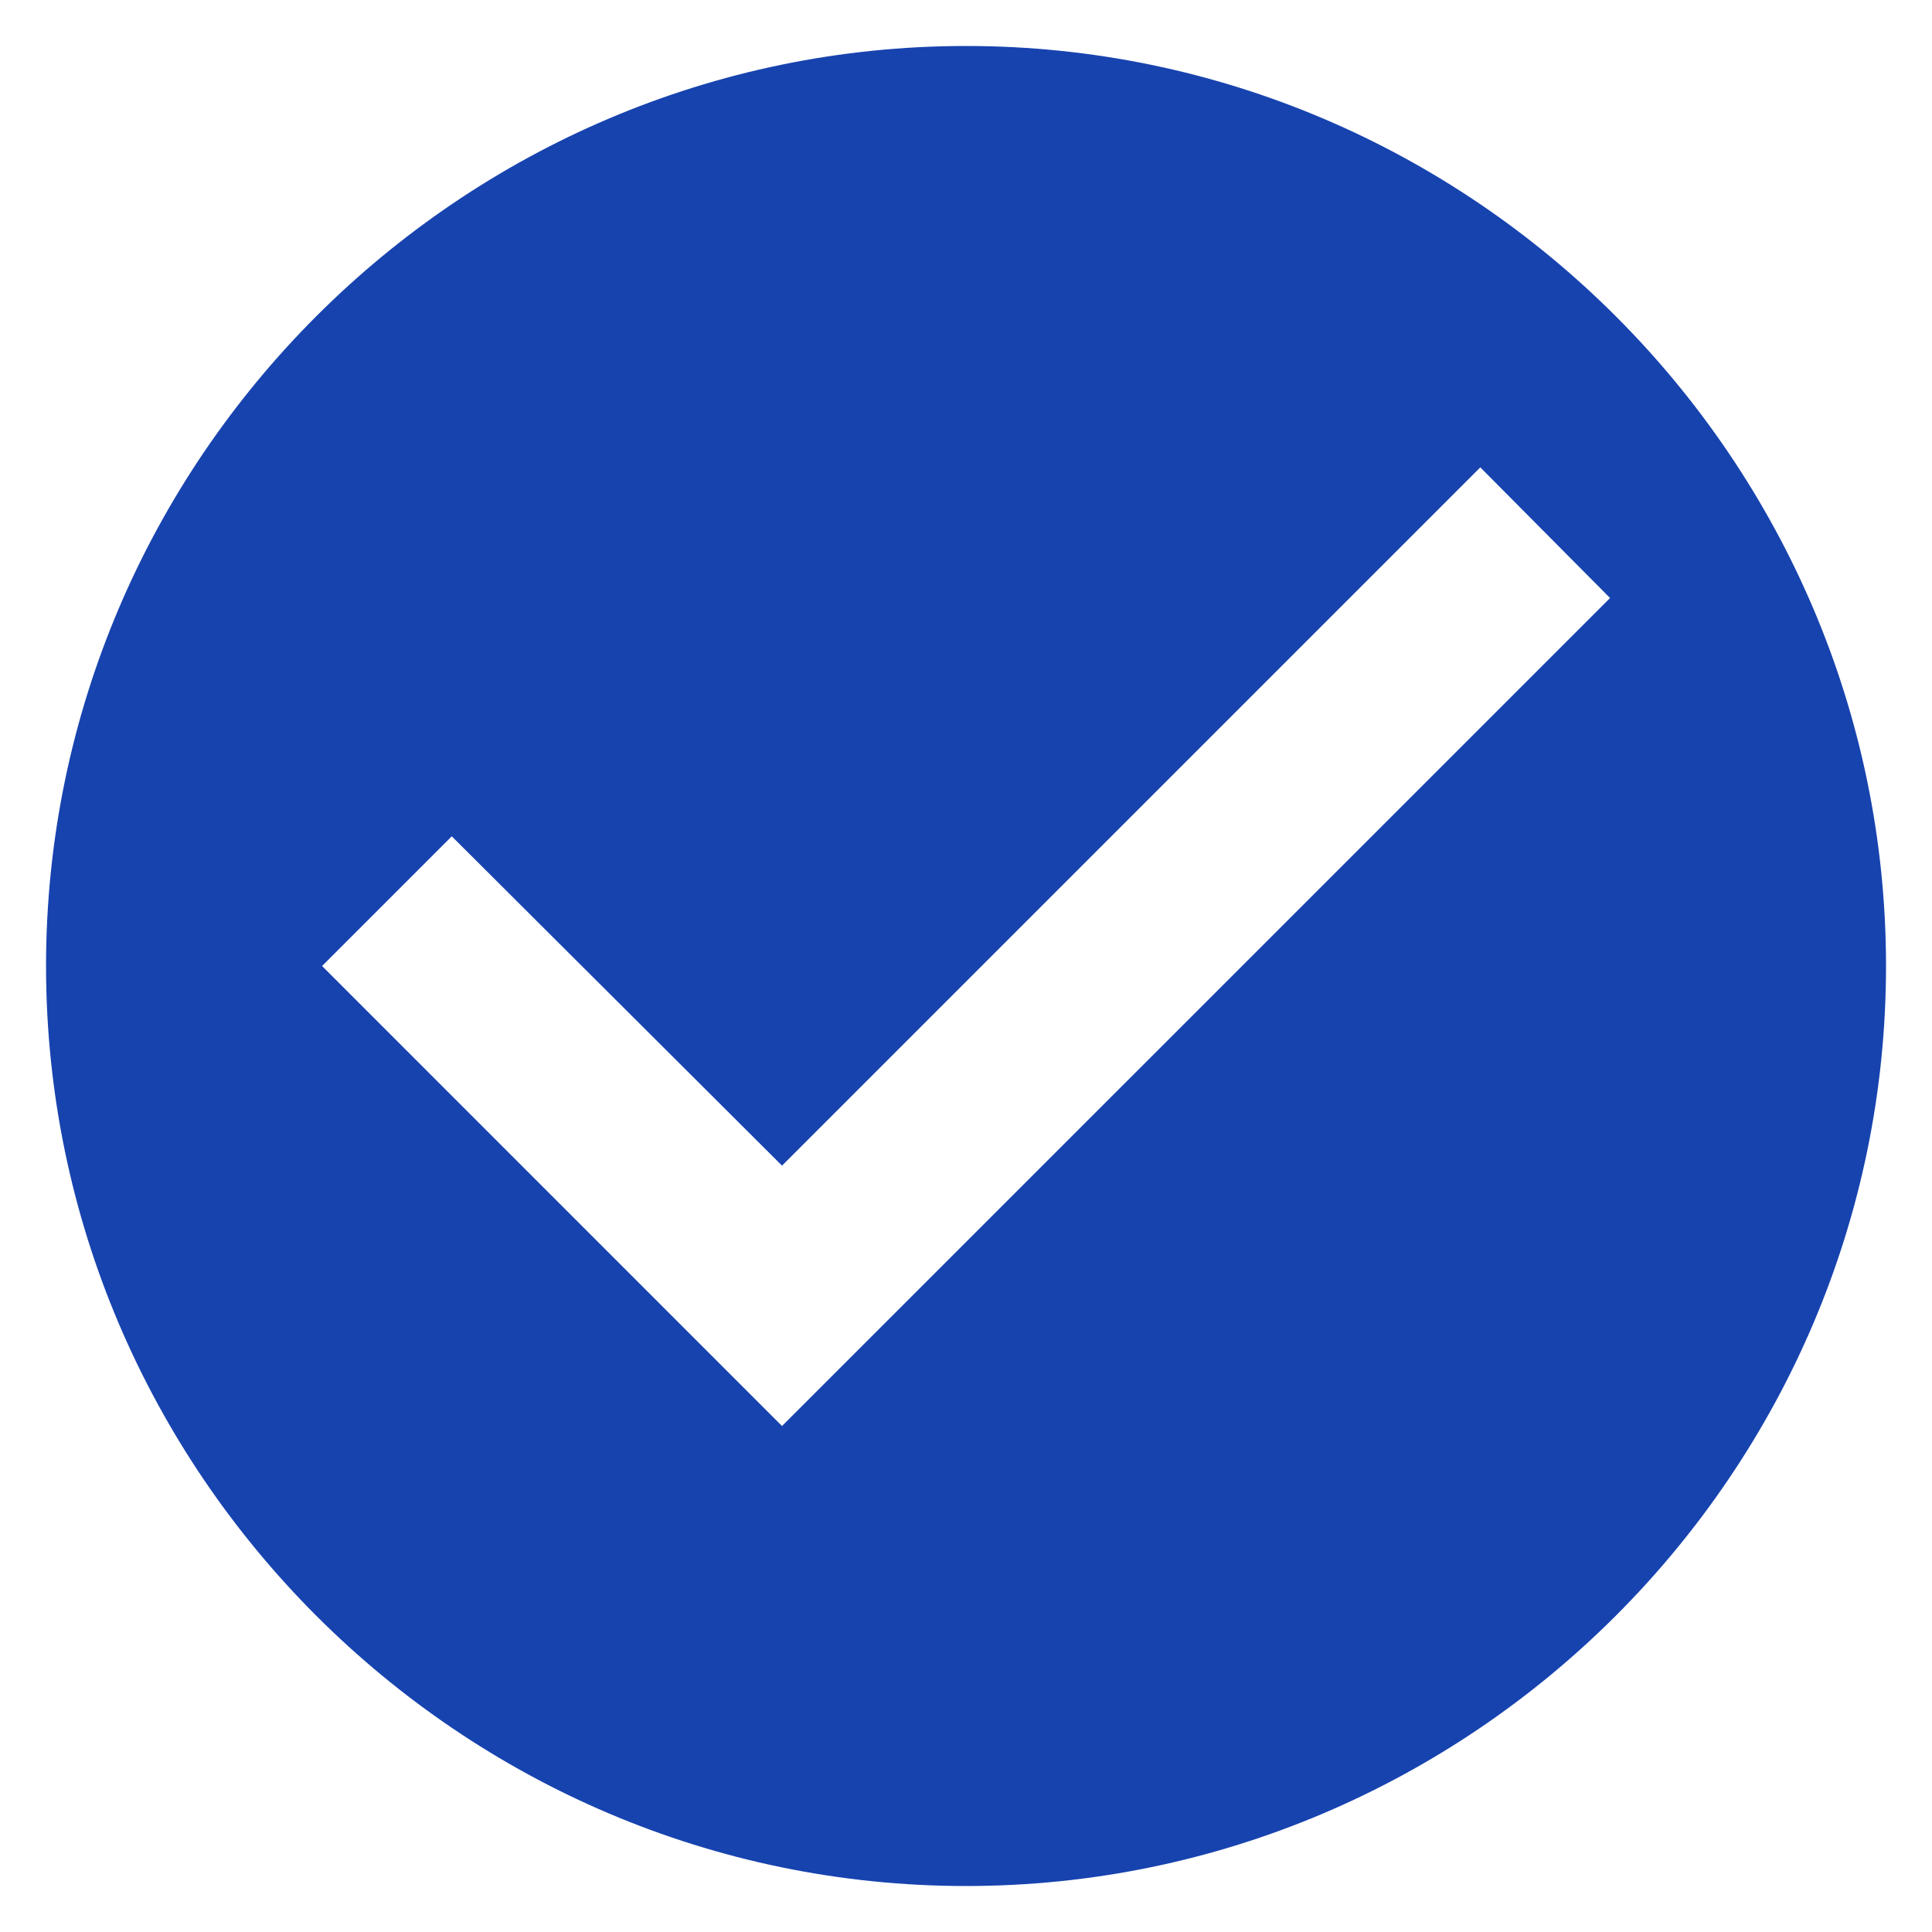
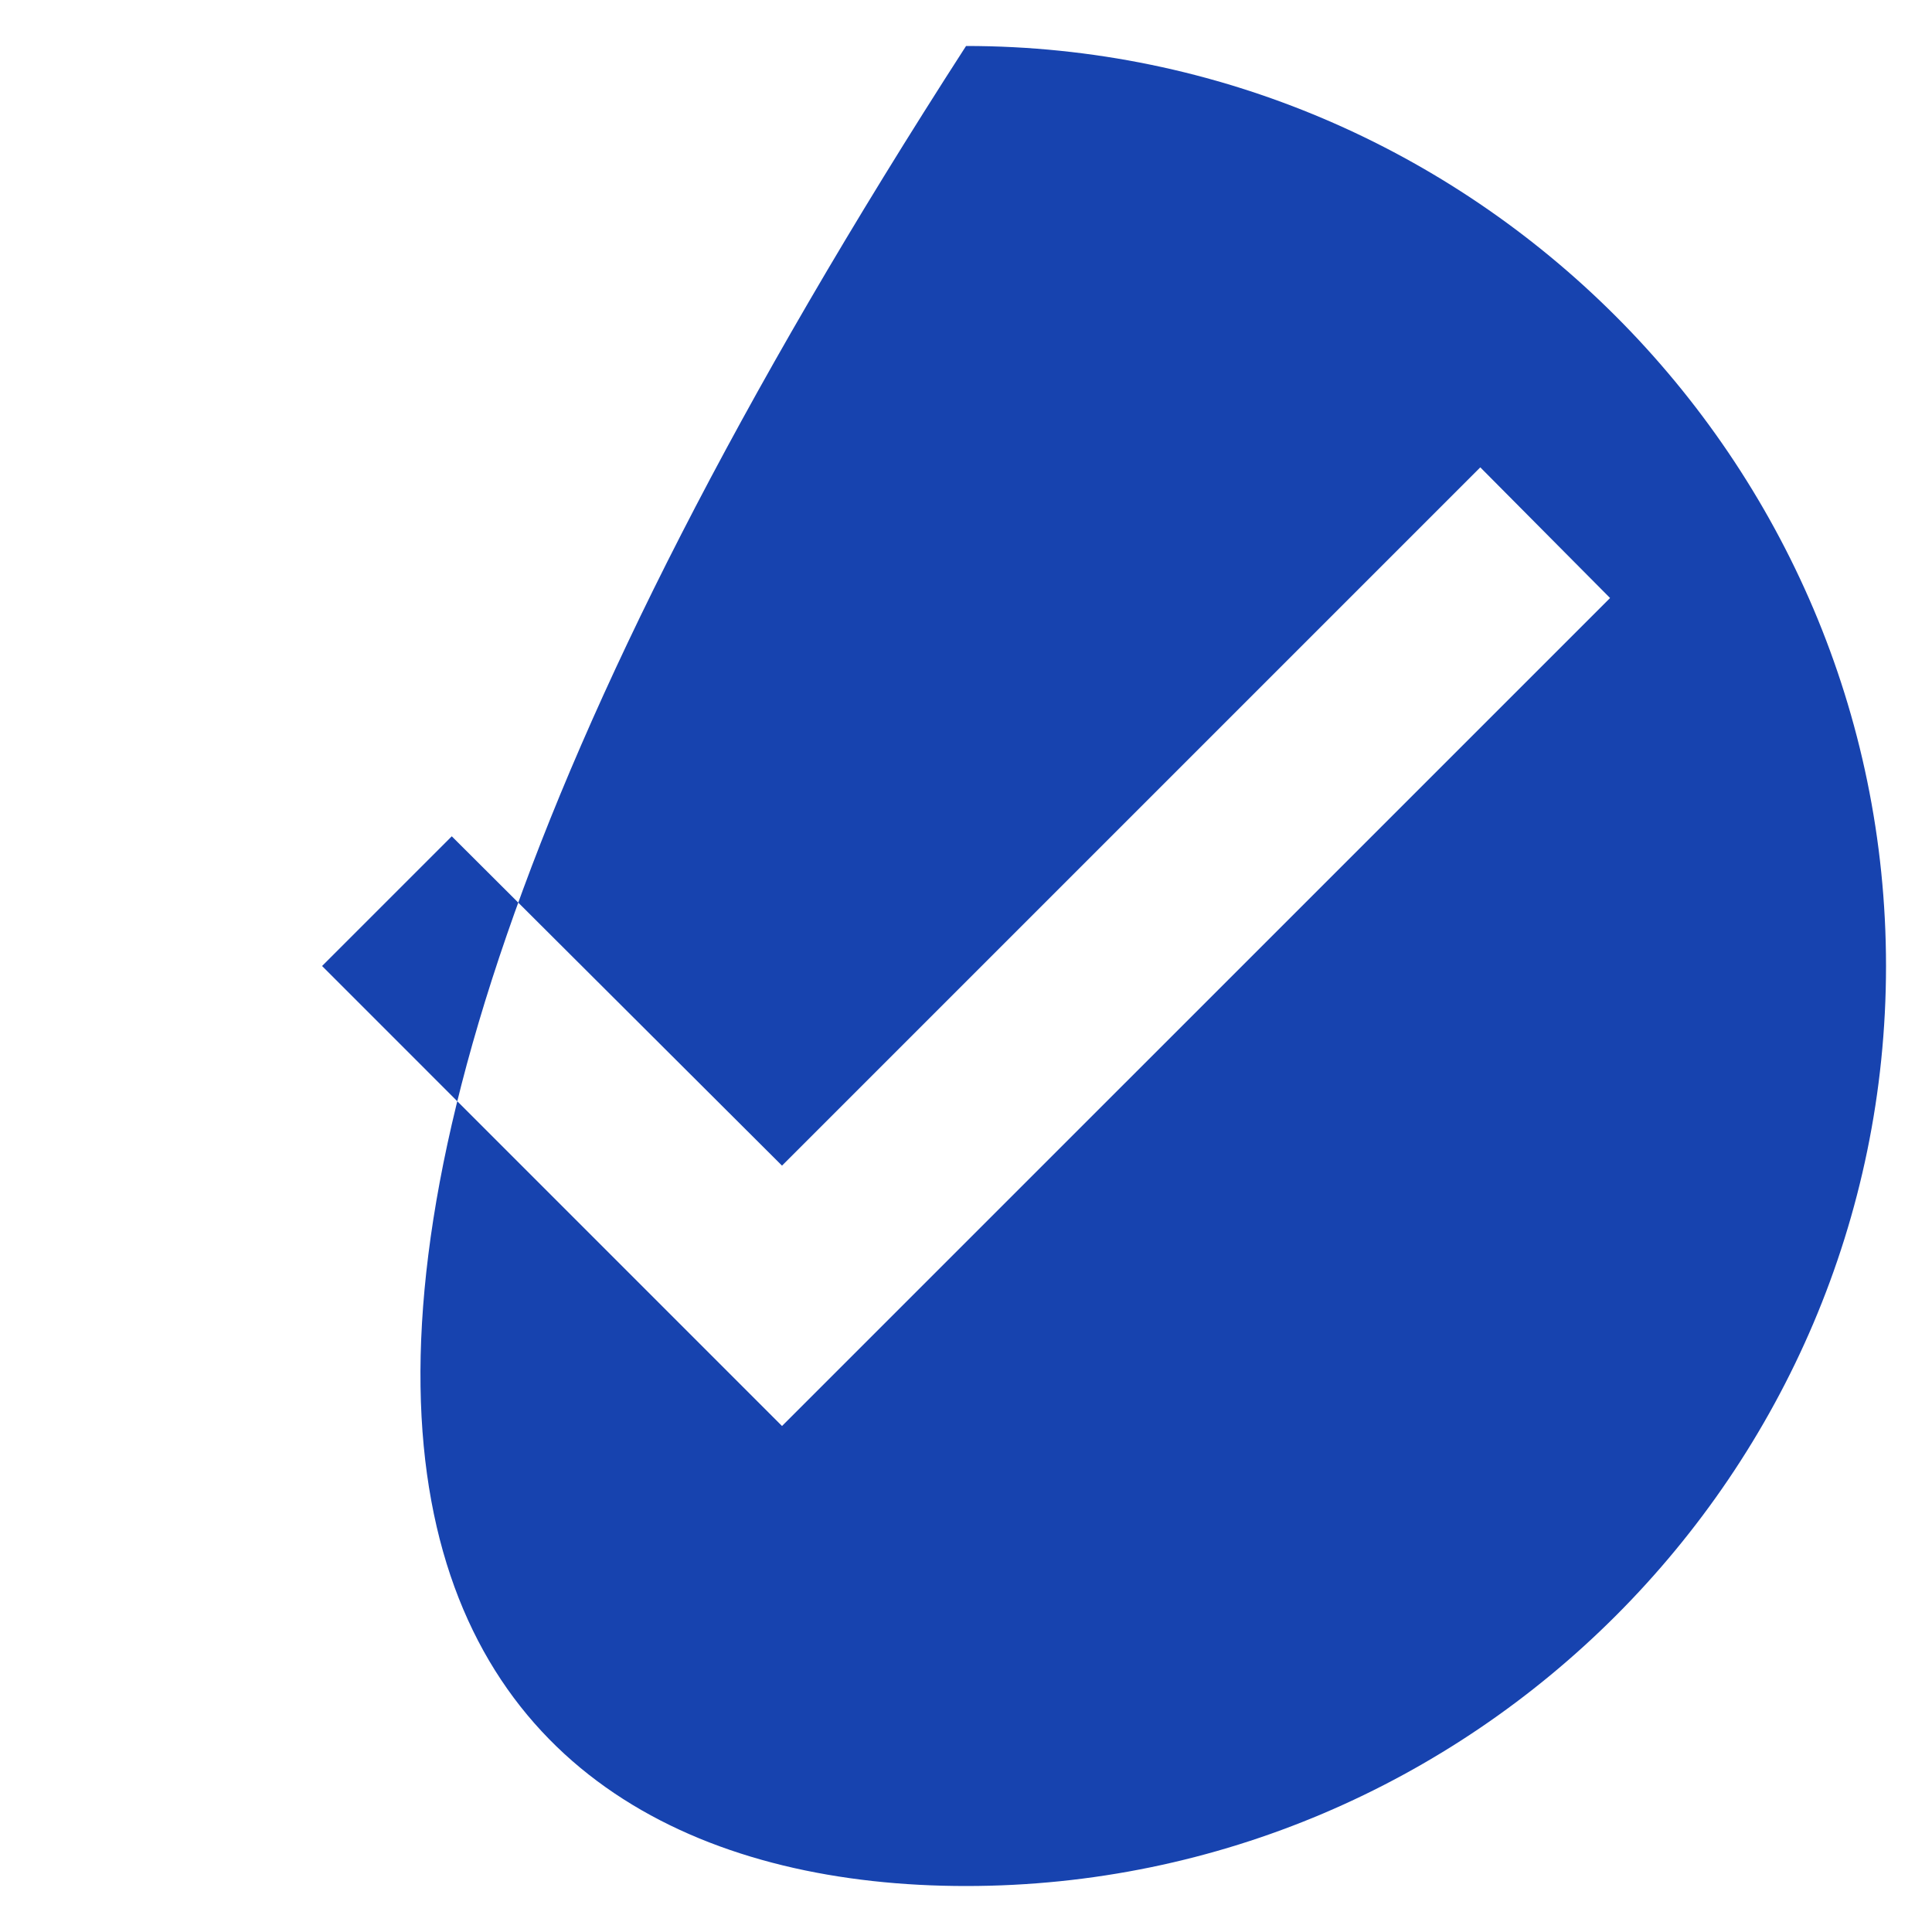
<svg xmlns="http://www.w3.org/2000/svg" width="30" height="30" viewBox="0 0 30 30" fill="none">
-   <path d="M15.001 0.714C7.143 0.714 0.715 7.143 0.715 15C0.715 22.857 7.143 29.286 15.001 29.286C22.858 29.286 29.286 22.857 29.286 15C29.286 7.143 22.858 0.714 15.001 0.714ZM12.143 22.143L5.001 15L7.015 12.986L12.143 18.1L22.986 7.257L25.001 9.286L12.143 22.143Z" fill="#1743AF" />
+   <path d="M15.001 0.714C0.715 22.857 7.143 29.286 15.001 29.286C22.858 29.286 29.286 22.857 29.286 15C29.286 7.143 22.858 0.714 15.001 0.714ZM12.143 22.143L5.001 15L7.015 12.986L12.143 18.1L22.986 7.257L25.001 9.286L12.143 22.143Z" fill="#1743AF" />
</svg>